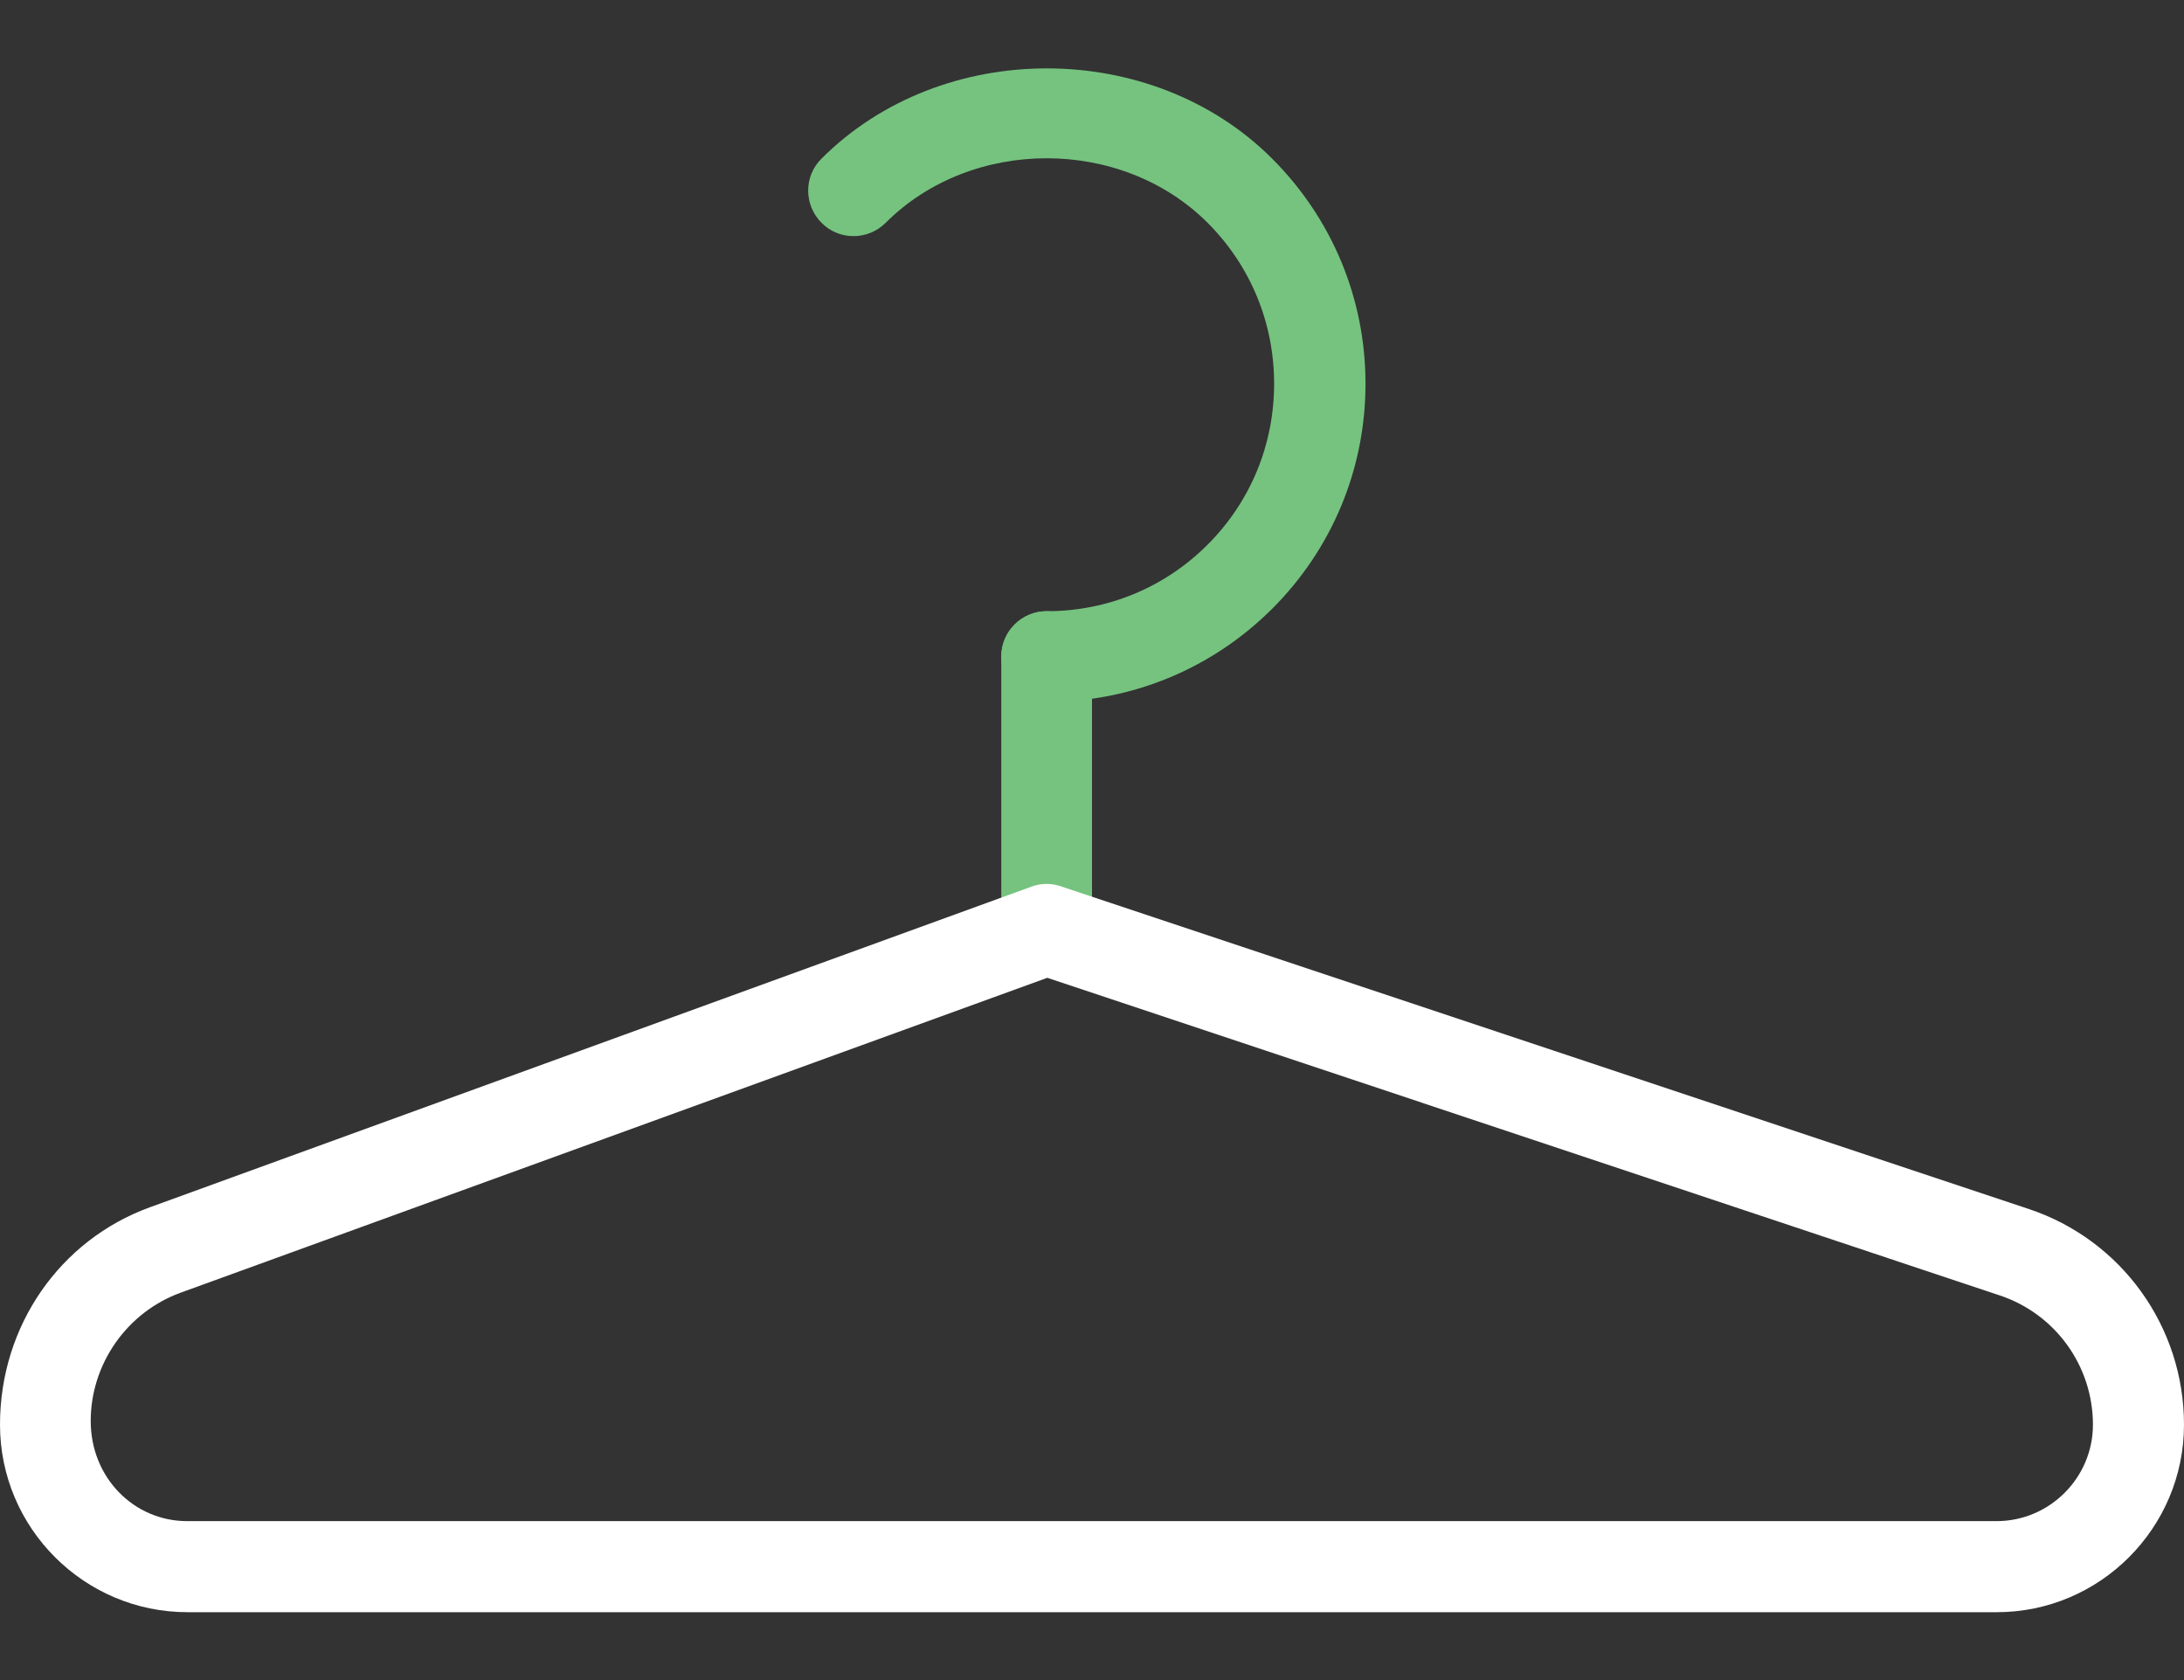
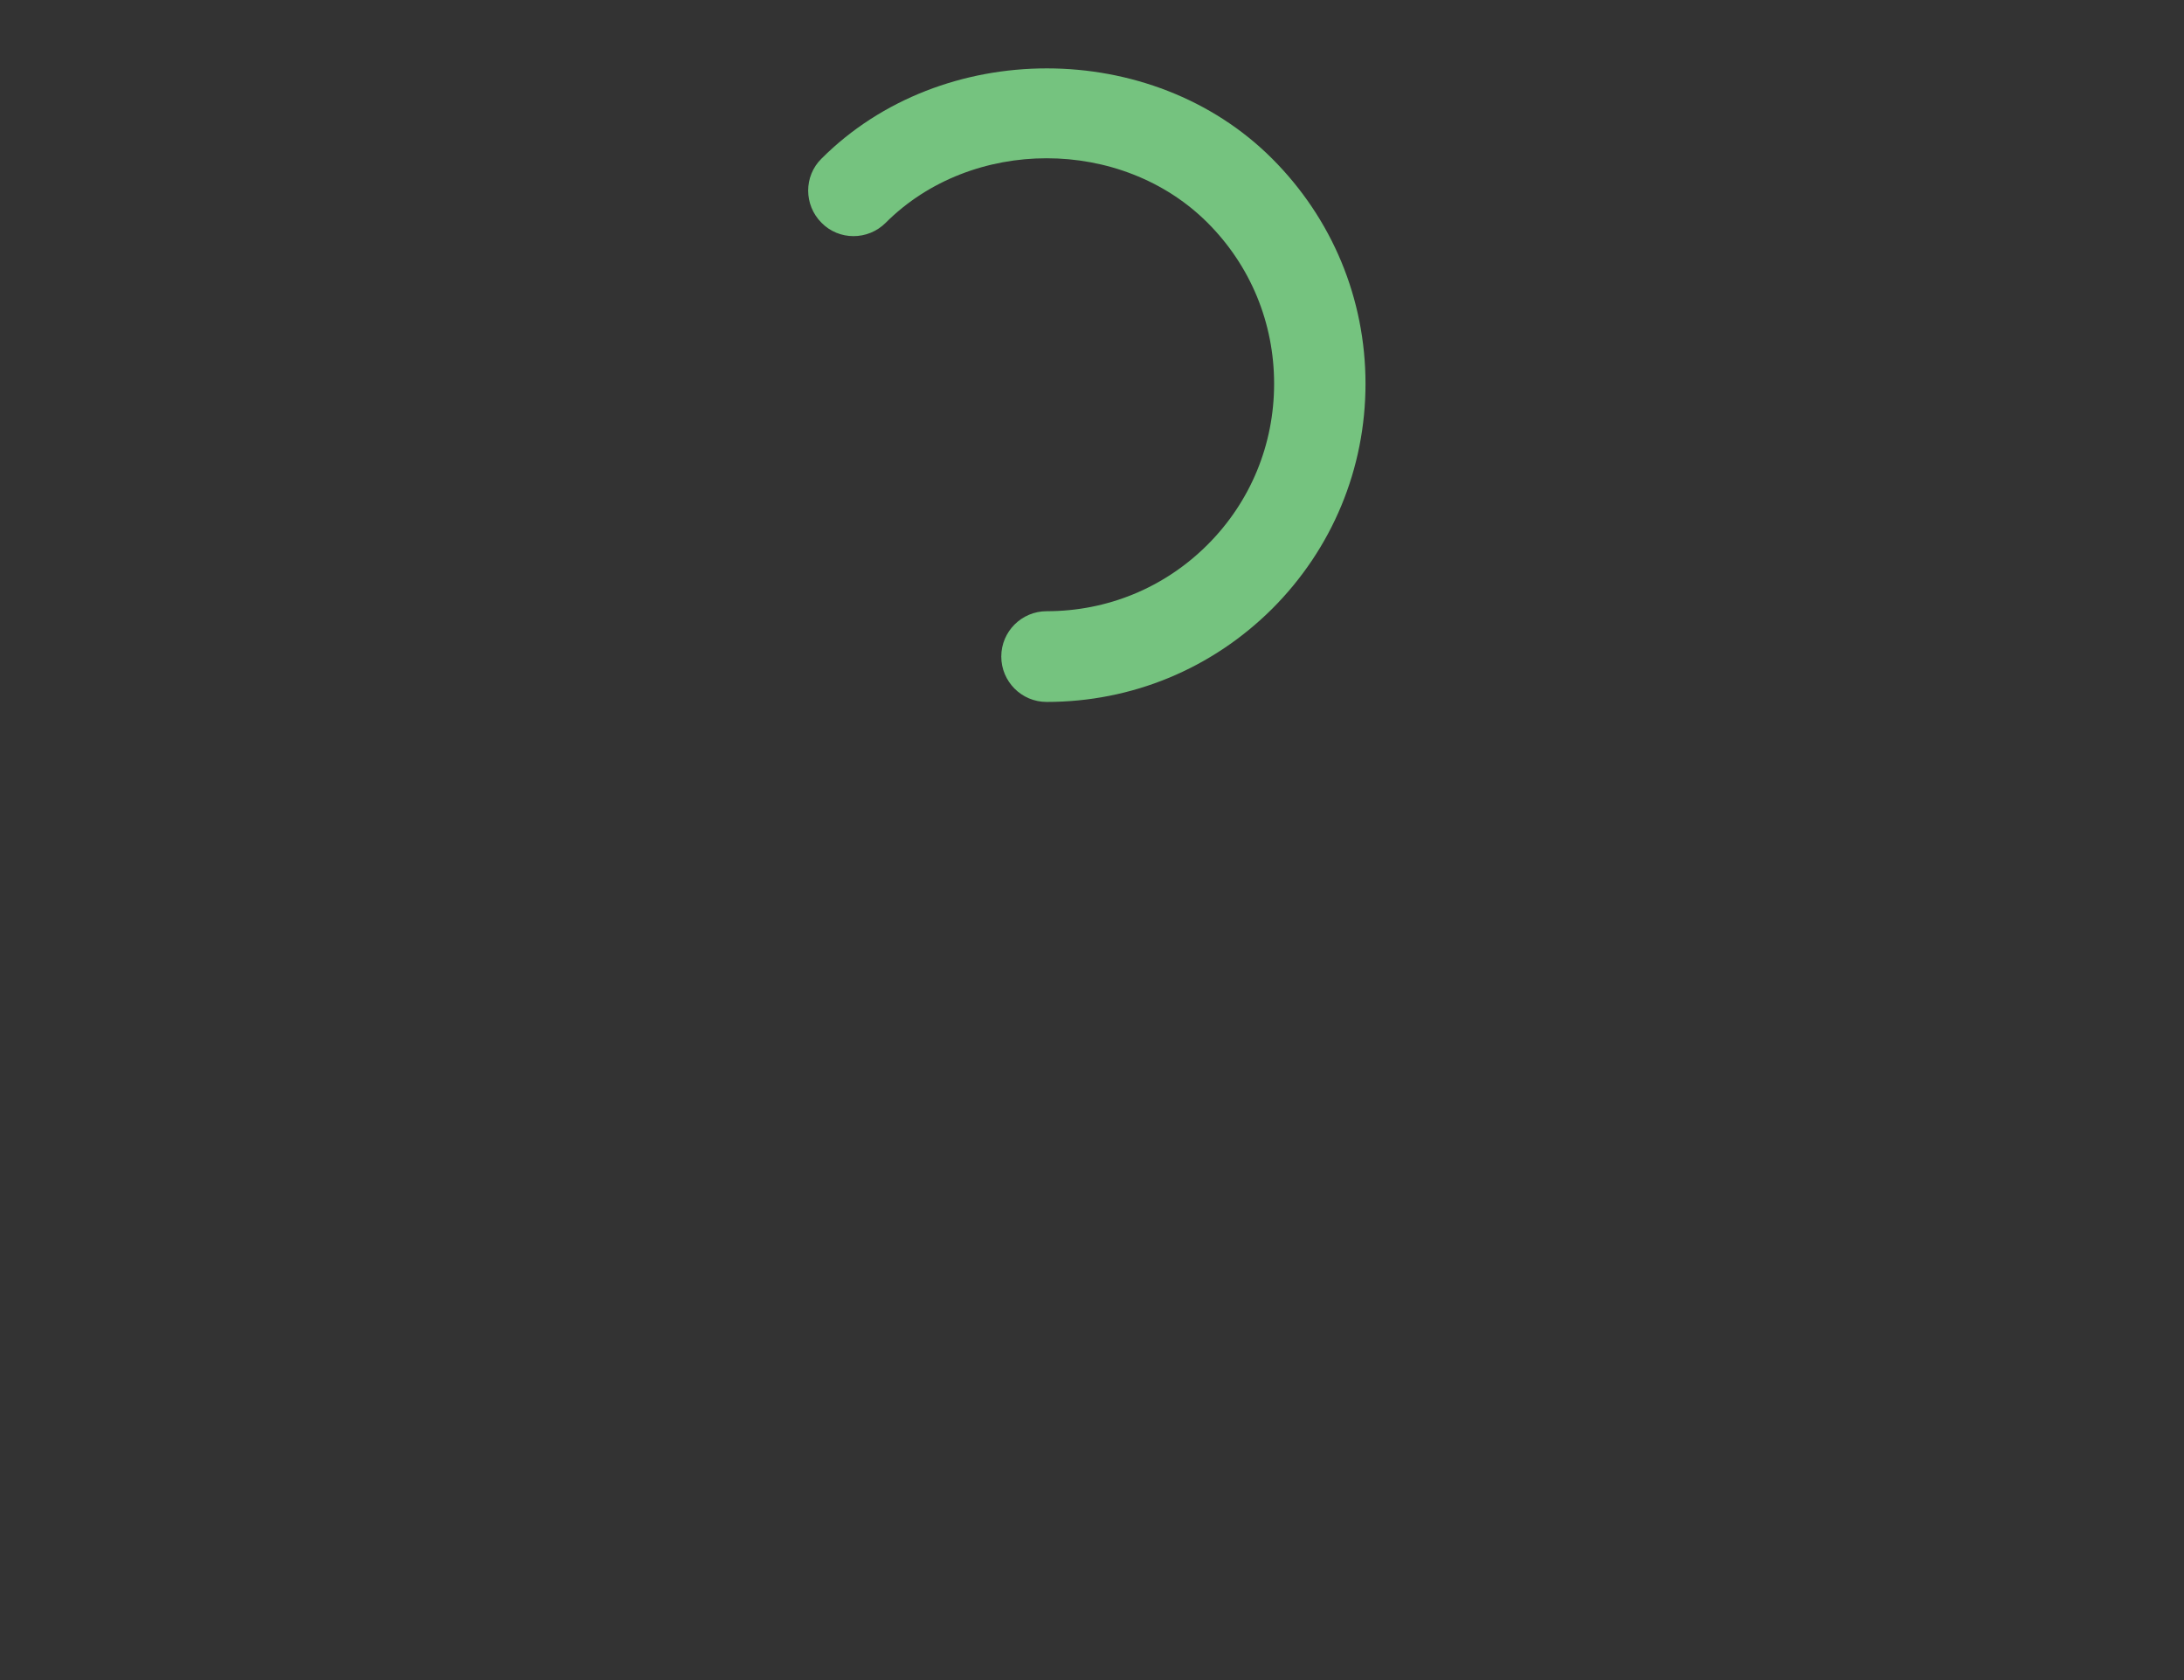
<svg xmlns="http://www.w3.org/2000/svg" version="1.1" id="Layer_1" x="0px" y="0px" width="65px" height="50px" viewBox="0 0 65 50" enable-background="new 0 0 65 50" xml:space="preserve">
  <rect x="0" y="0" width="65" height="50" fill="#333333" stroke="none" />
  <g>
    <g>
-       <path fill="#75C37F" d="M31.15,29.02c-0.75,0-1.35-0.61-1.35-1.35v-8.13c0-0.75,0.61-1.35,1.35-1.35c0.75,0,1.35,0.61,1.35,1.35    v8.13C32.5,28.41,31.89,29.02,31.15,29.02z" />
-     </g>
+       </g>
    <g>
      <path fill="#75C37F" d="M31.15,20.89c-0.75,0-1.35-0.61-1.35-1.35c0-0.75,0.61-1.35,1.35-1.35c1.81,0,3.51-0.7,4.79-1.98    c1.28-1.28,1.98-2.98,1.98-4.79s-0.7-3.51-1.98-4.79c-2.56-2.56-7.02-2.56-9.58,0c-0.53,0.53-1.39,0.53-1.91,0    c-0.53-0.53-0.53-1.39,0-1.91c3.58-3.58,9.83-3.58,13.41,0c1.79,1.79,2.78,4.17,2.78,6.7s-0.99,4.91-2.78,6.7    C36.06,19.91,33.68,20.89,31.15,20.89z" />
    </g>
    <g>
-       <path fill="#FFFFFF" d="M59.43,47.98H5.58C2.5,47.98,0,45.47,0,42.4c0-2.95,1.79-5.5,4.46-6.47l26.23-9.54    c0.29-0.11,0.6-0.11,0.89-0.01l28.8,9.6C63.14,36.9,65,39.48,65,42.4C65,45.47,62.5,47.98,59.43,47.98z M31.17,29.1L5.38,38.47    c-1.6,0.58-2.68,2.12-2.68,3.82c0,1.69,1.29,2.98,2.87,2.98h53.85c1.58,0,2.87-1.29,2.87-2.87c0-1.75-1.12-3.3-2.78-3.85    L31.17,29.1z" />
-     </g>
+       </g>
  </g>
</svg>